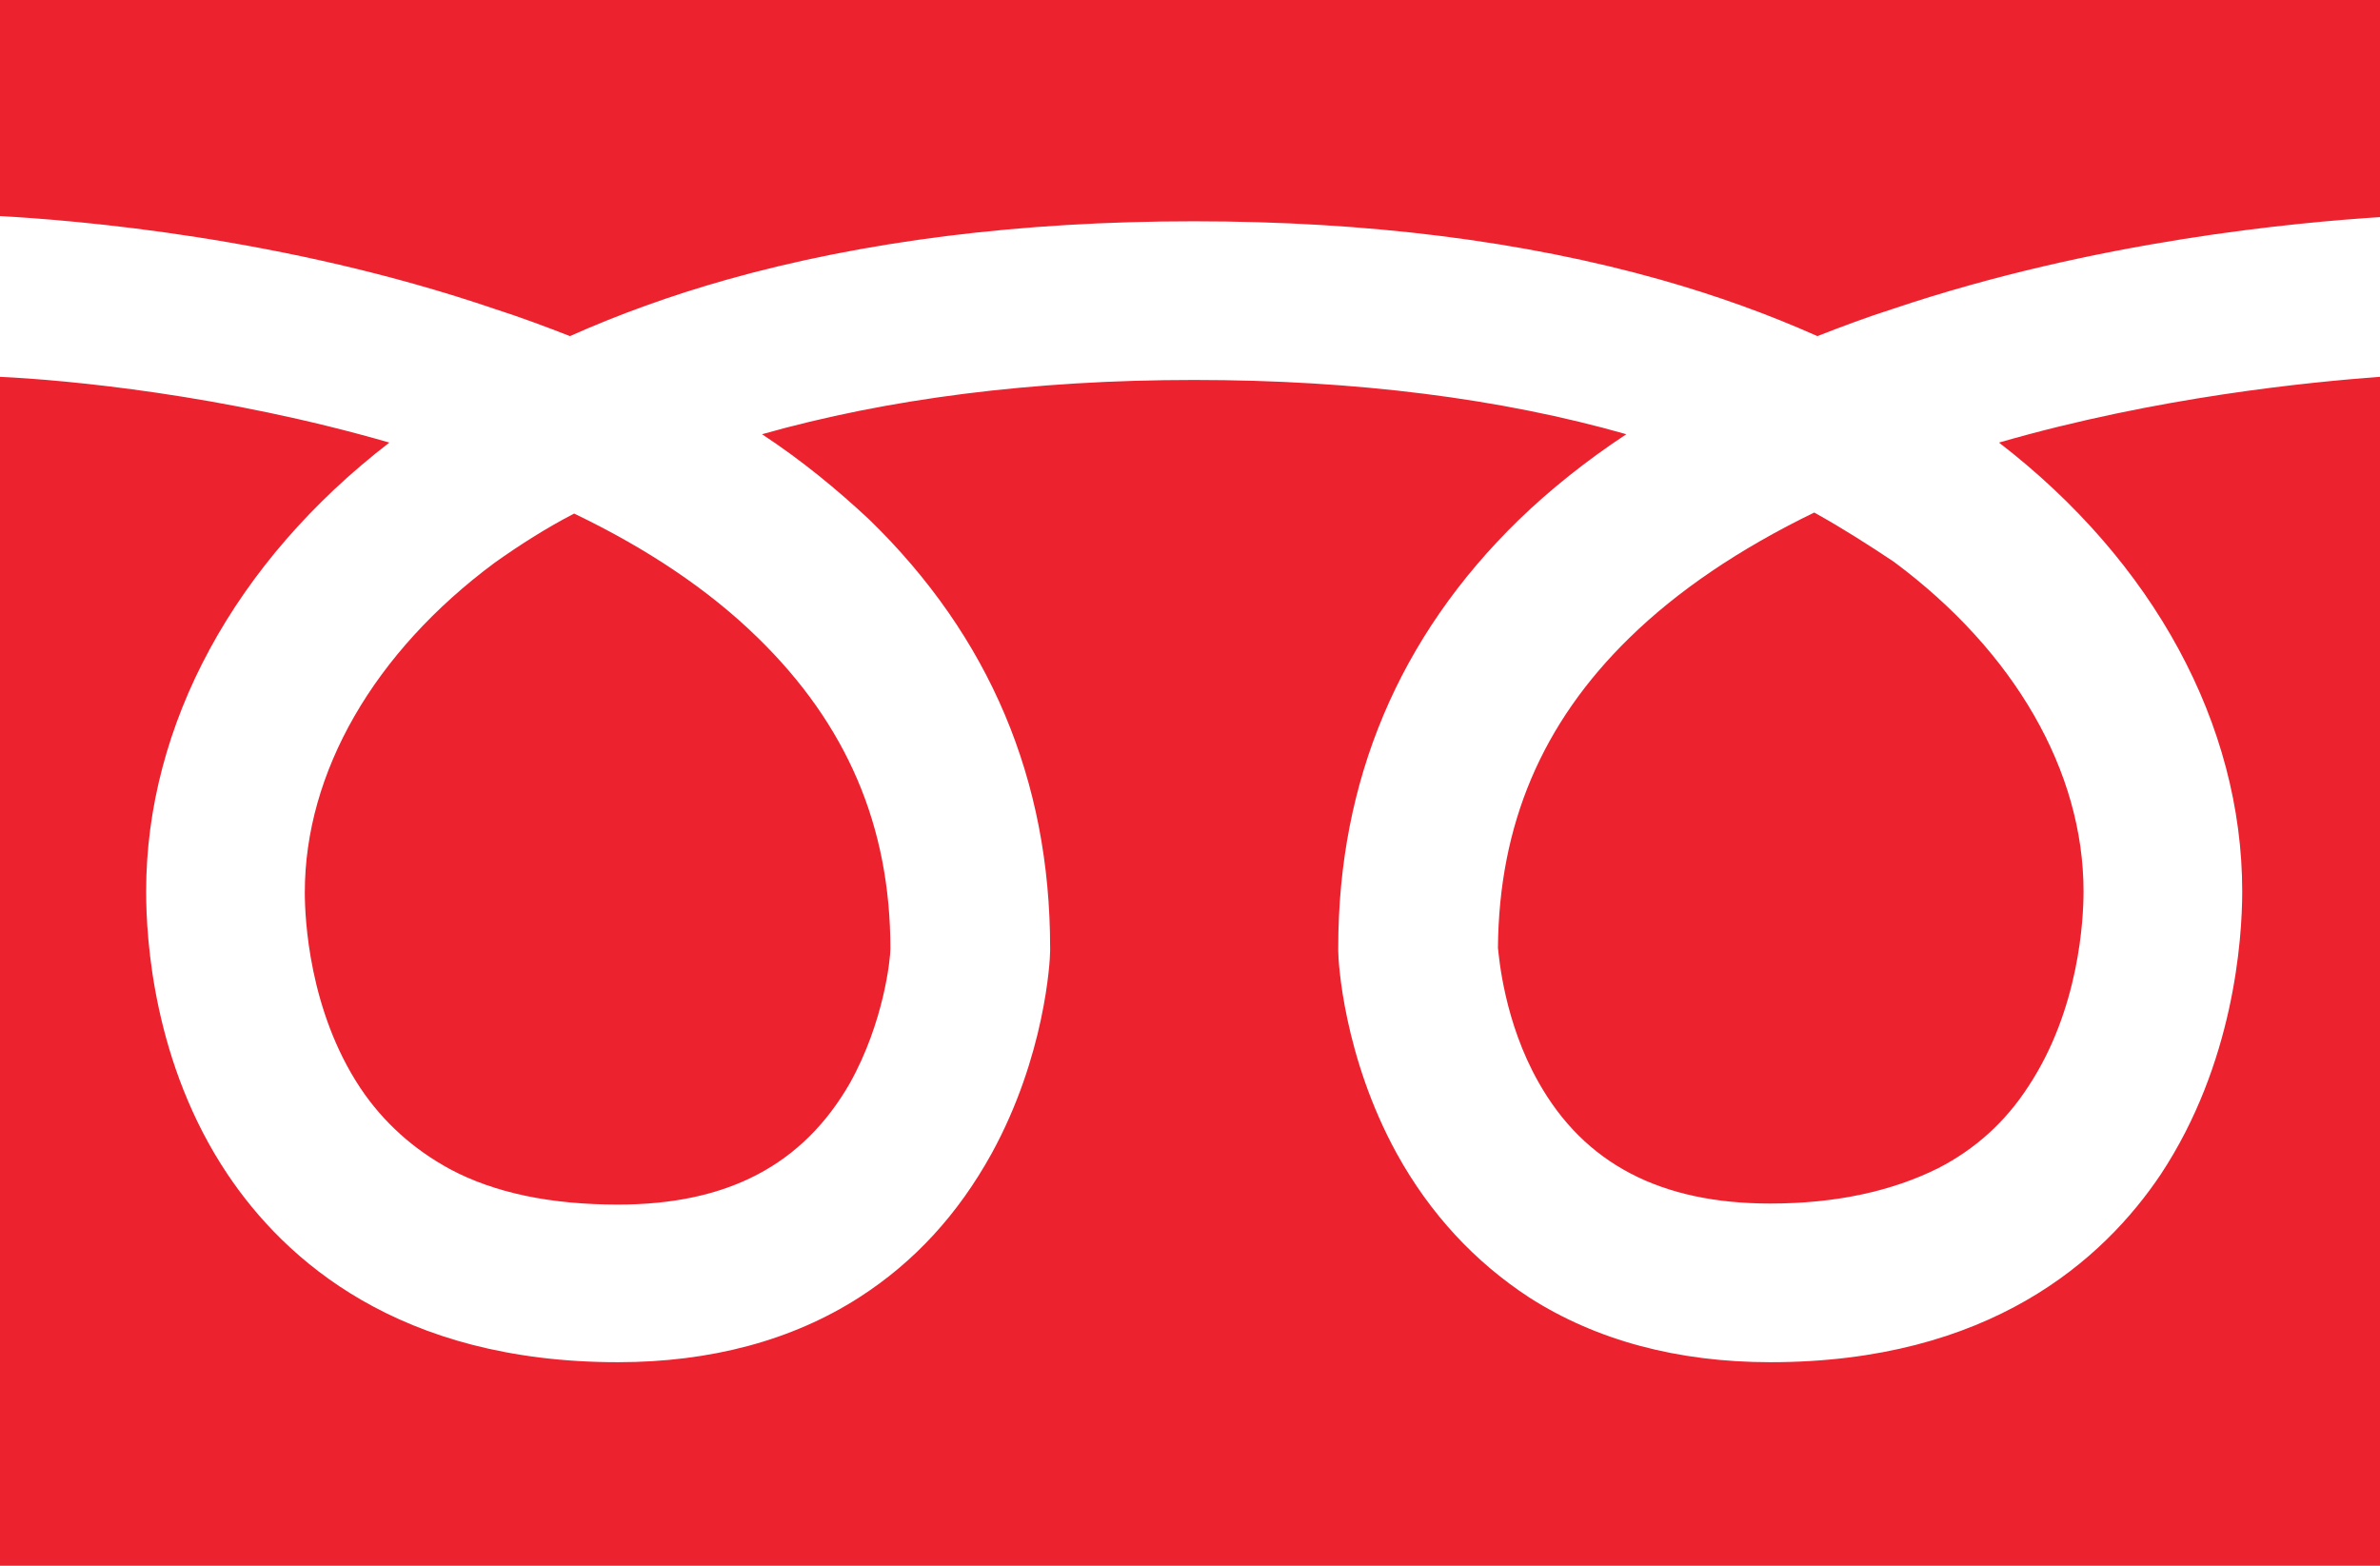
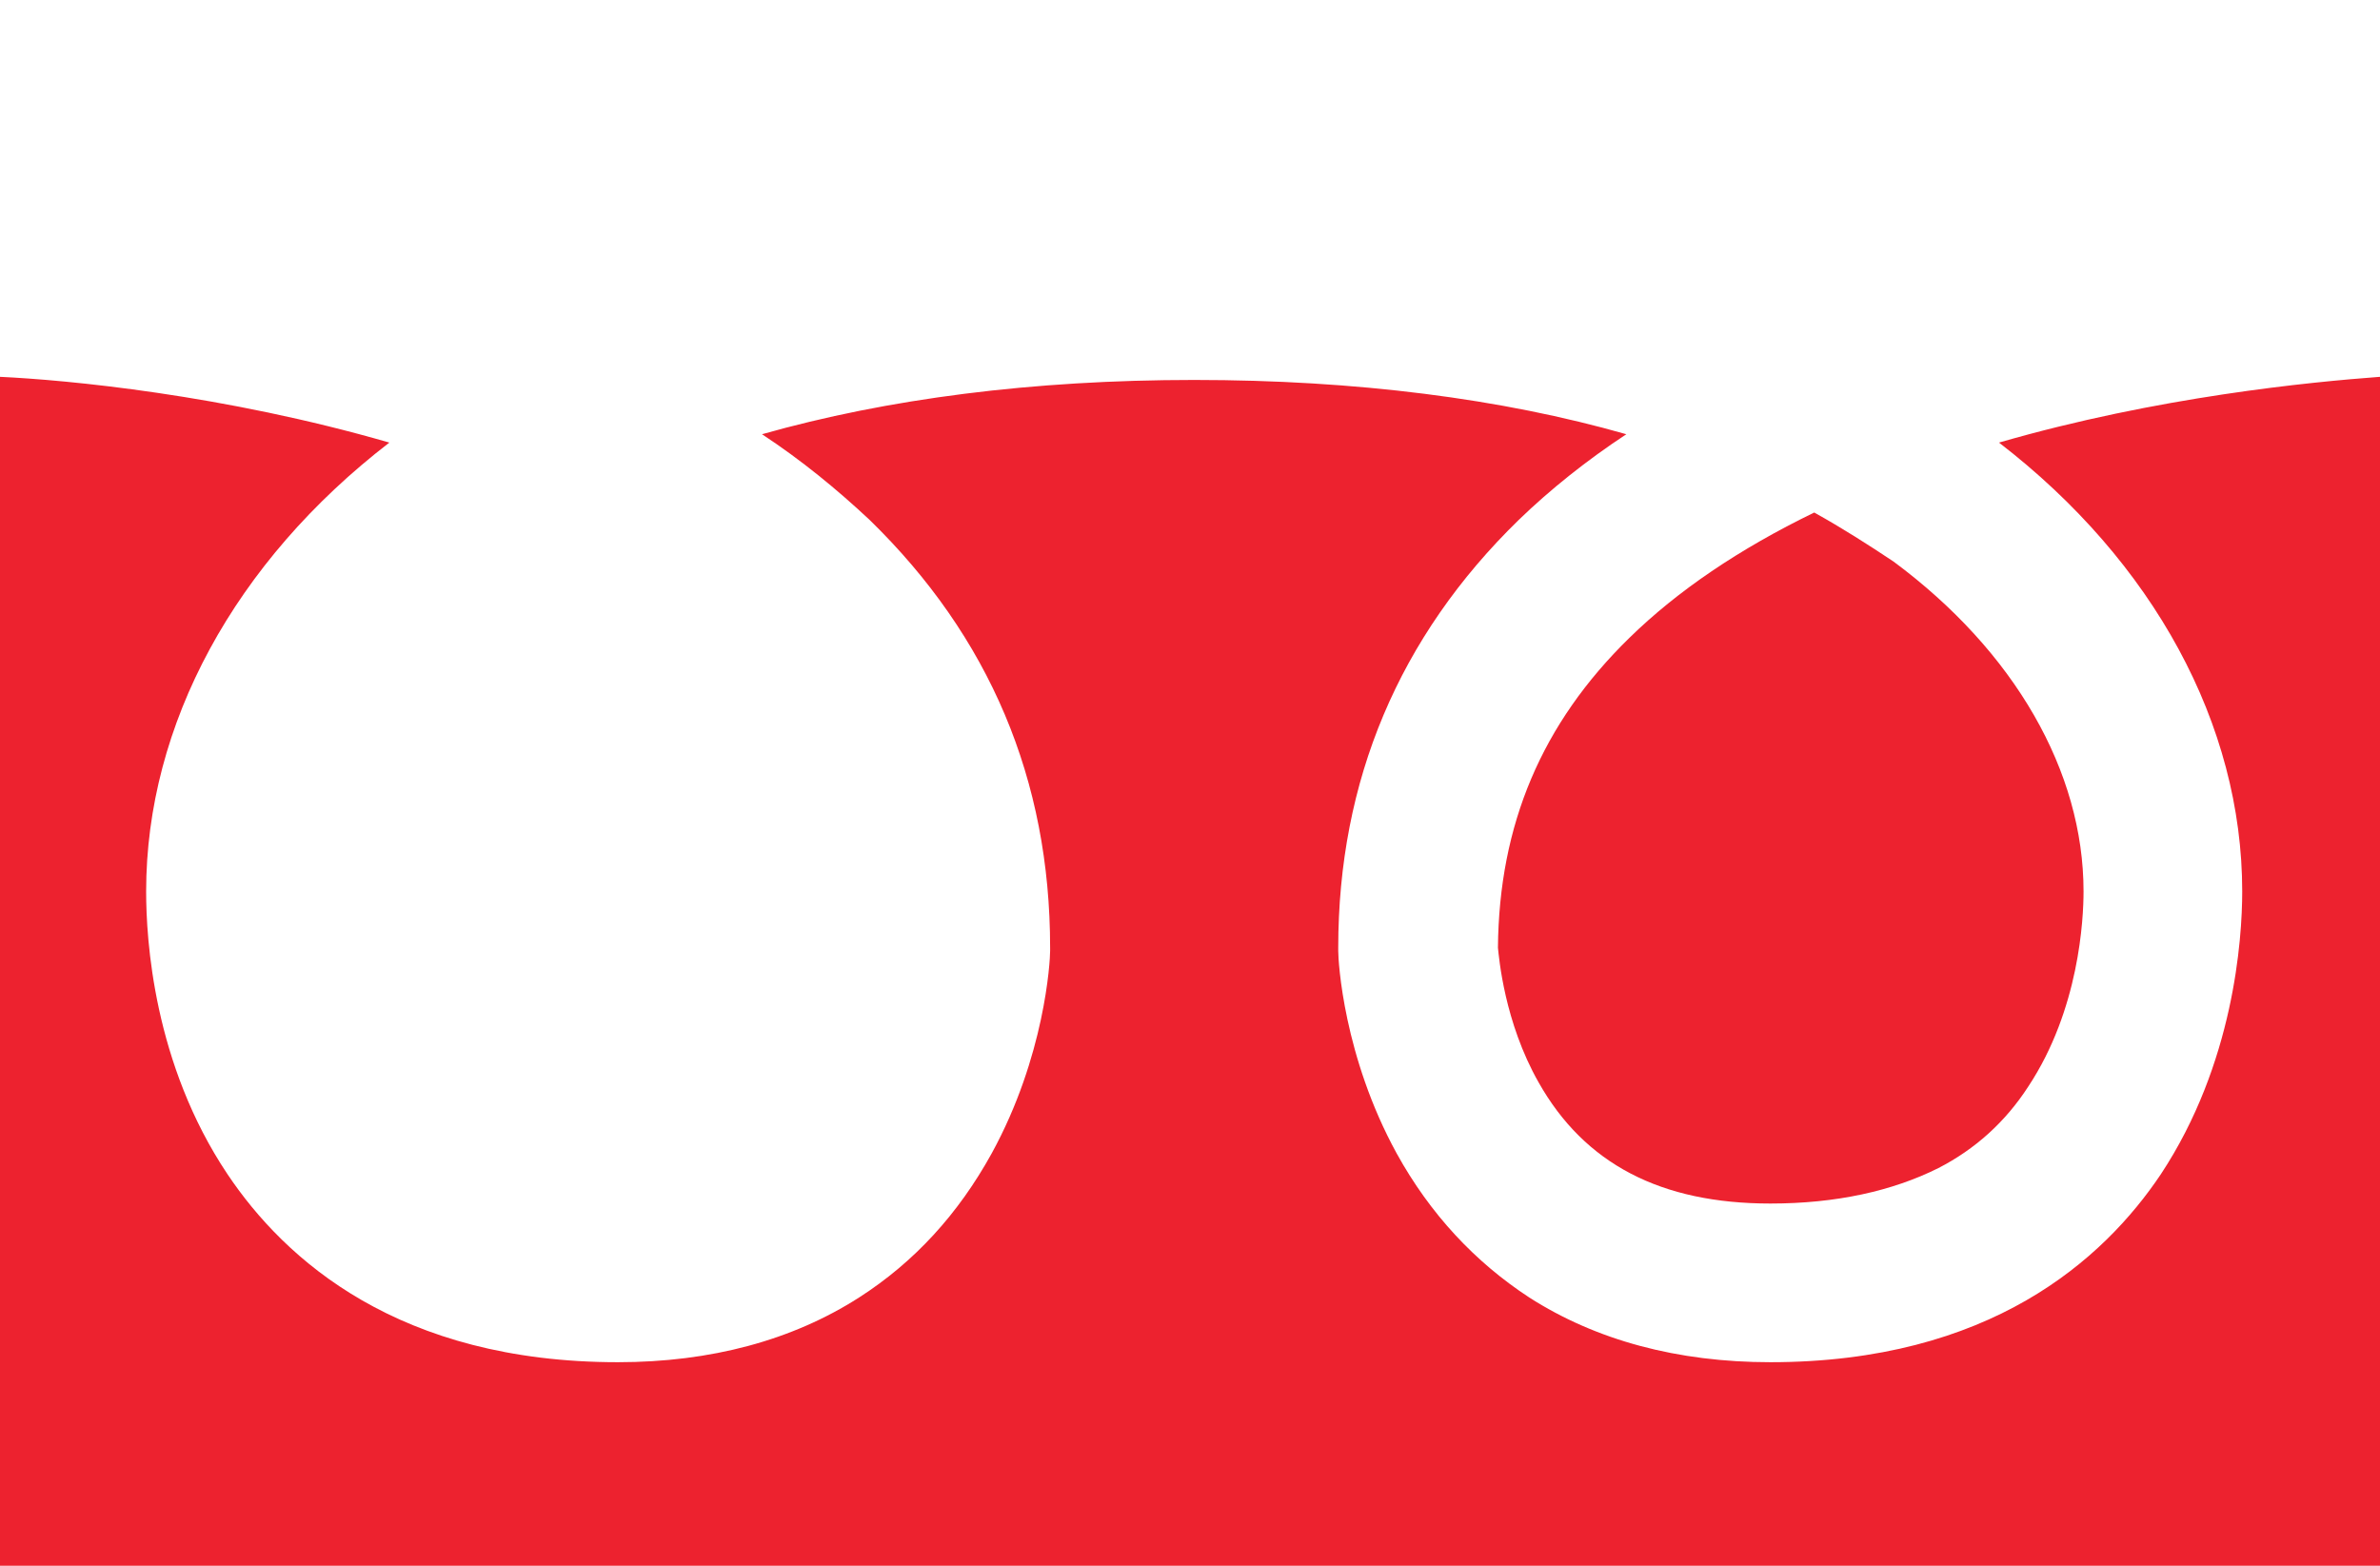
<svg xmlns="http://www.w3.org/2000/svg" version="1.1" id="レイヤー_1" x="0px" y="0px" viewBox="0 0 228 150" style="enable-background:new 0 0 228 150;" xml:space="preserve">
  <style type="text/css">
	.st0{fill:#ED222F;}
</style>
  <g id="Lock">
</g>
  <g id="_x31_">
</g>
  <g id="レイヤー_4">
</g>
  <g id="レイヤー_5">
</g>
  <g id="レイヤー_6">
</g>
  <g id="レイヤー_7">
</g>
  <g id="レイヤー_8">
</g>
  <g id="レイヤー_9">
</g>
  <g id="レイヤー_11">
</g>
  <g id="レイヤー_12">
</g>
  <g>
-     <path class="st0" d="M47.4,29.6c2.5,0.8,4.9,1.7,7.2,2.6c4.7-2.1,9.7-3.9,15-5.4c13.1-3.7,28.2-5.6,44.7-5.6v0h0.1   c16.6,0,31.6,1.9,44.7,5.6c5.3,1.5,10.3,3.3,15,5.4c2.3-0.9,4.7-1.8,7.2-2.6c19.6-6.6,38.9-8.3,46.7-8.8V0H0v20.7   C7.2,21.1,27.2,22.7,47.4,29.6z" />
    <path class="st0" d="M173.8,49.1c-7.2,3.5-13.1,7.5-17.7,12c-8.4,8.2-12.5,17.9-12.6,29.7c0.1,0.9,0.6,7.1,3.9,12.9   c4.4,7.8,11.7,11.6,22.2,11.6c6.3,0,11.7-1.2,16.1-3.4c3.5-1.8,6.4-4.4,8.6-7.8c4.9-7.4,5.3-16.1,5.3-18.7c0-11.5-6.6-23-18.2-31.6   C179,52.2,176.5,50.6,173.8,49.1z" />
    <path class="st0" d="M191.5,42.4c14.8,11.4,23.3,27,23.3,43c0,4.6-0.8,16.5-7.8,27.1c-5.5,8.2-16.4,18-37.4,18   c-8.9,0-16.7-2.1-23.1-6.2c-5.2-3.4-9.5-8-12.7-13.8c-5.1-9.3-5.6-18.4-5.6-19.4l0-0.3c0-16,5.8-29.8,17.3-41   c3-2.9,6.5-5.7,10.3-8.2c-11.9-3.4-25.9-5.2-41.4-5.2c-15.5,0-29.4,1.8-41.4,5.2c3.8,2.5,7.2,5.3,10.3,8.2   c11.5,11.2,17.3,24.9,17.3,41l0,0.3c0,1-0.5,10.1-5.6,19.4c-3.2,5.8-7.4,10.4-12.7,13.8c-6.4,4.1-14.2,6.2-23.1,6.2   c-21,0-31.9-9.8-37.4-18c-7.1-10.6-7.8-22.5-7.8-27.1c0-16,8.5-31.6,23.3-43c-15.9-4.6-30.9-6-37.3-6.3V150H228V36.1   C221.3,36.6,206.7,38,191.5,42.4z" />
-     <path class="st0" d="M47.4,53.9c-11.6,8.6-18.2,20.1-18.2,31.6c0,2.5,0.4,11.3,5.3,18.7c2.2,3.3,5.1,5.9,8.6,7.8   c4.3,2.3,9.7,3.4,16.1,3.4c10.5,0,17.7-3.8,22.2-11.6c3.3-5.9,3.9-12,3.9-12.9c0-11.8-4.2-21.5-12.7-29.8   c-4.6-4.5-10.5-8.5-17.6-11.9C52.3,50.6,49.8,52.2,47.4,53.9z" />
  </g>
</svg>